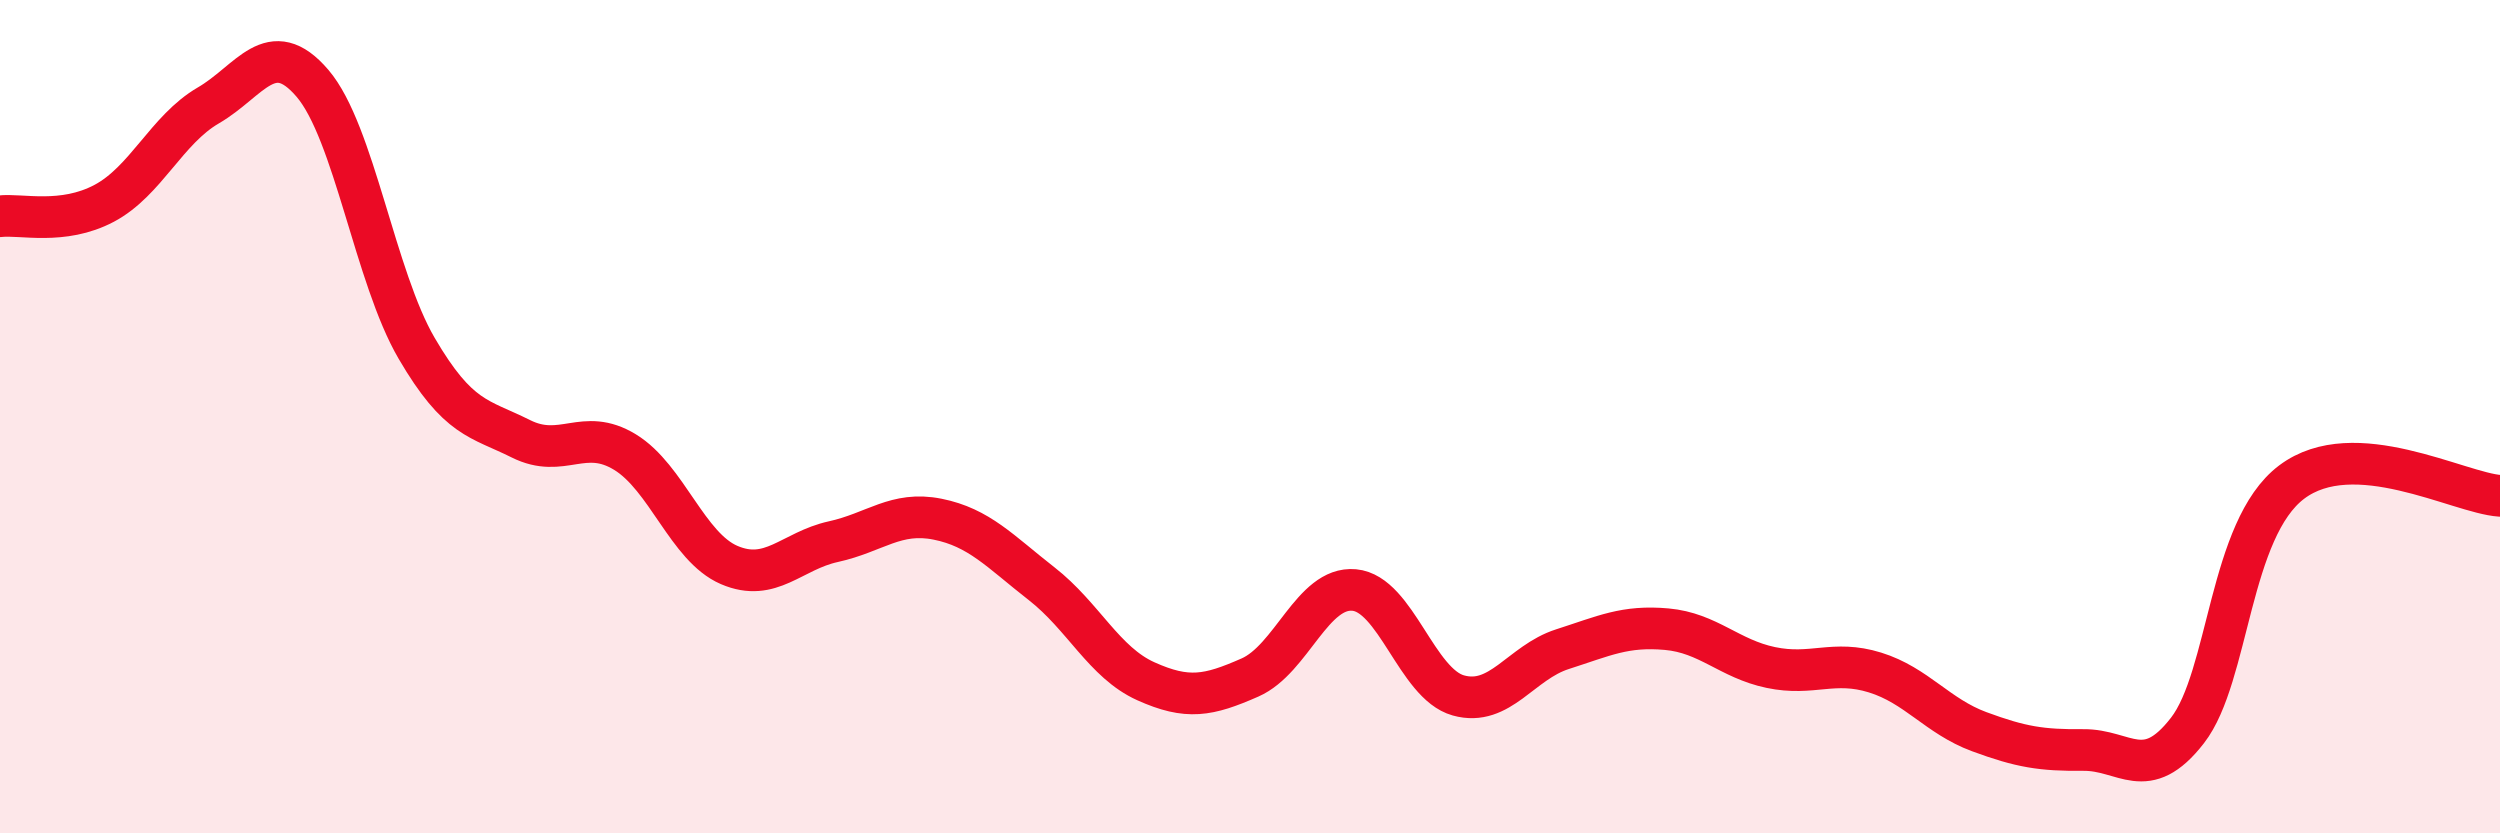
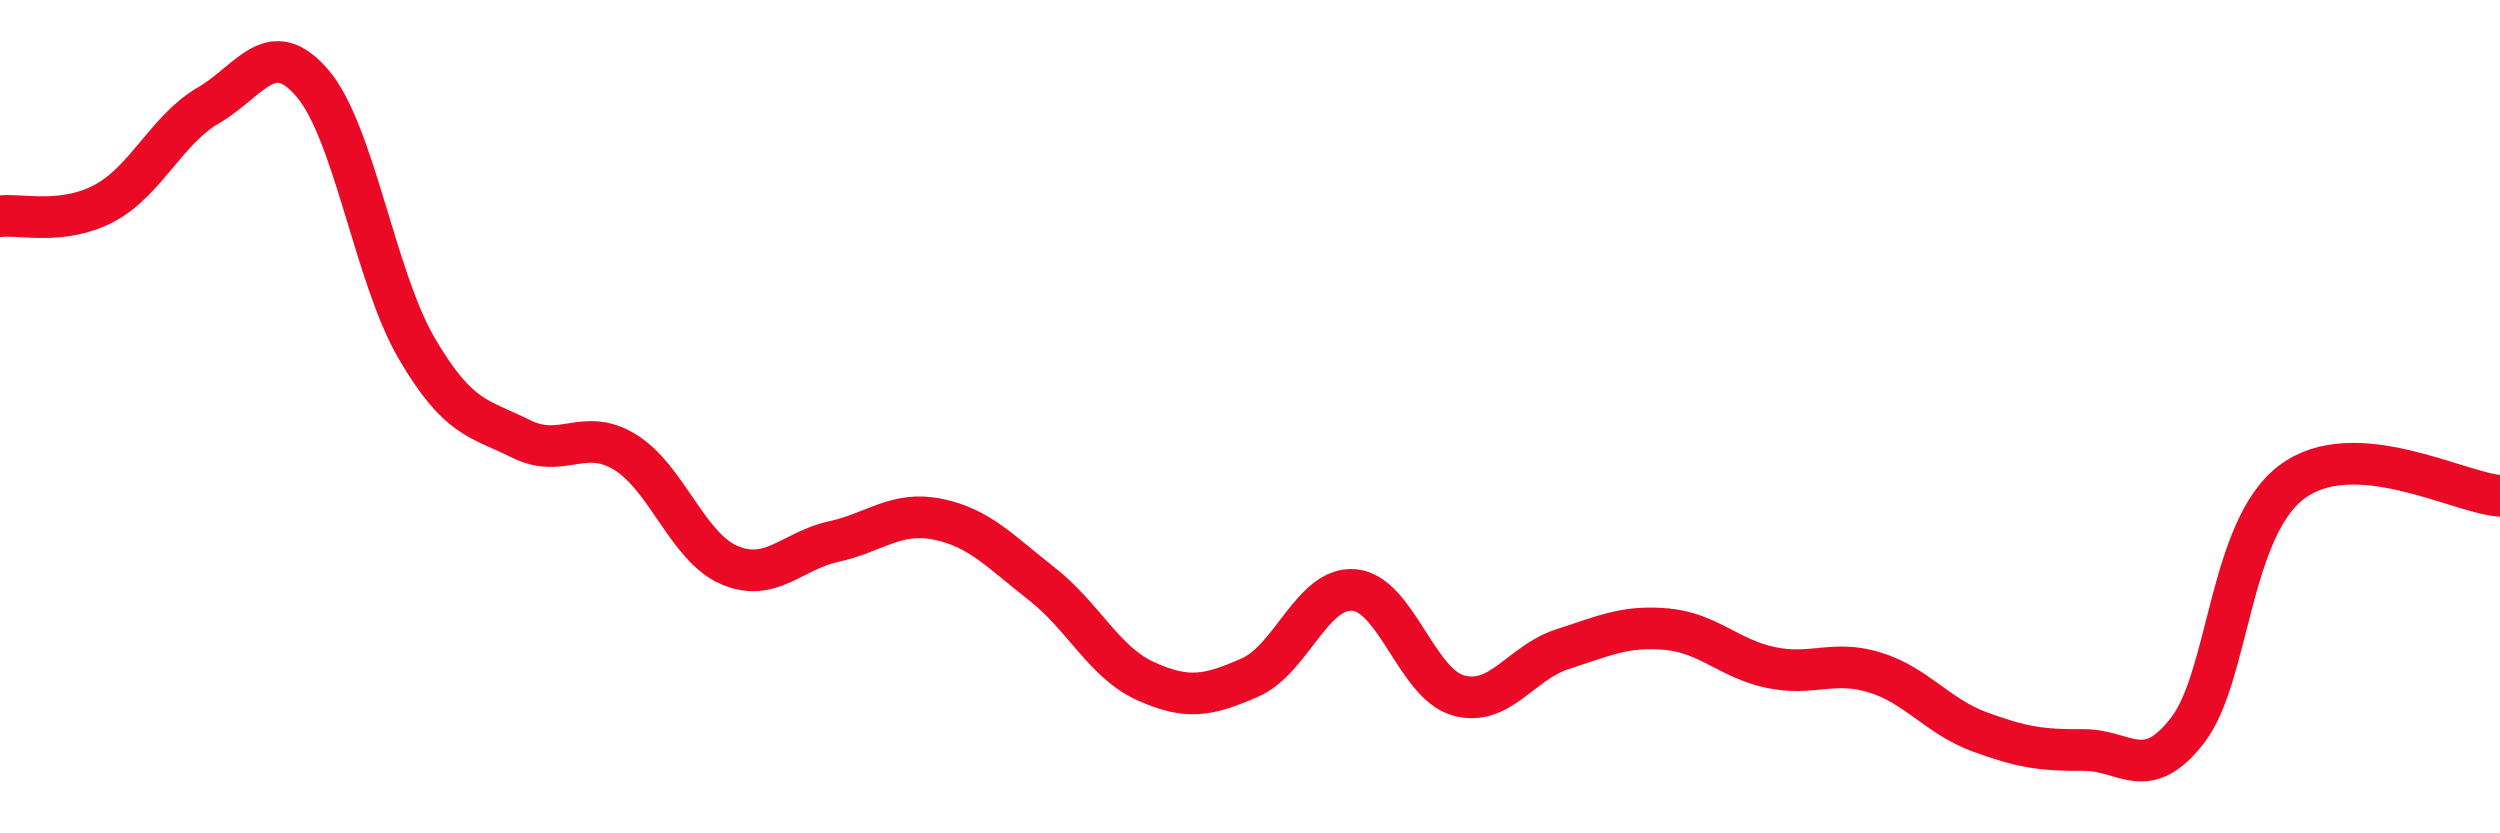
<svg xmlns="http://www.w3.org/2000/svg" width="60" height="20" viewBox="0 0 60 20">
-   <path d="M 0,5.19 C 0.5,5.13 1.5,5.41 2.5,4.88 C 3.5,4.35 4,3.11 5,2.53 C 6,1.95 6.5,0.83 7.5,2 C 8.5,3.17 9,6.65 10,8.36 C 11,10.07 11.5,10.03 12.5,10.53 C 13.5,11.03 14,10.24 15,10.85 C 16,11.46 16.5,13.13 17.5,13.56 C 18.5,13.99 19,13.22 20,13 C 21,12.78 21.5,12.26 22.5,12.46 C 23.5,12.66 24,13.23 25,14.01 C 26,14.79 26.5,15.9 27.5,16.35 C 28.5,16.8 29,16.7 30,16.26 C 31,15.82 31.5,14.07 32.5,14.16 C 33.5,14.25 34,16.41 35,16.69 C 36,16.97 36.5,15.9 37.5,15.58 C 38.5,15.26 39,15.01 40,15.1 C 41,15.19 41.5,15.81 42.5,16.02 C 43.5,16.23 44,15.83 45,16.14 C 46,16.45 46.5,17.19 47.5,17.56 C 48.5,17.93 49,18.01 50,18 C 51,17.99 51.5,18.82 52.5,17.53 C 53.5,16.24 53.5,12.7 55,11.57 C 56.5,10.44 59,11.83 60,11.9L60 20L0 20Z" fill="#EB0A25" opacity="0.1" stroke-linecap="round" stroke-linejoin="round" />
  <path d="M 0,5.19 C 0.5,5.13 1.5,5.41 2.5,4.88 C 3.5,4.35 4,3.11 5,2.53 C 6,1.95 6.5,0.83 7.5,2 C 8.5,3.17 9,6.65 10,8.36 C 11,10.07 11.5,10.03 12.5,10.53 C 13.5,11.03 14,10.24 15,10.85 C 16,11.46 16.5,13.13 17.5,13.56 C 18.5,13.99 19,13.22 20,13 C 21,12.78 21.5,12.26 22.5,12.46 C 23.5,12.66 24,13.23 25,14.01 C 26,14.79 26.5,15.9 27.5,16.35 C 28.5,16.8 29,16.7 30,16.26 C 31,15.82 31.5,14.07 32.5,14.16 C 33.5,14.25 34,16.41 35,16.69 C 36,16.97 36.5,15.9 37.5,15.58 C 38.5,15.26 39,15.01 40,15.1 C 41,15.19 41.5,15.81 42.5,16.02 C 43.5,16.23 44,15.83 45,16.14 C 46,16.45 46.5,17.19 47.5,17.56 C 48.5,17.93 49,18.01 50,18 C 51,17.99 51.5,18.82 52.5,17.53 C 53.5,16.24 53.5,12.7 55,11.57 C 56.5,10.44 59,11.83 60,11.9" stroke="#EB0A25" stroke-width="1" fill="none" stroke-linecap="round" stroke-linejoin="round" />
</svg>